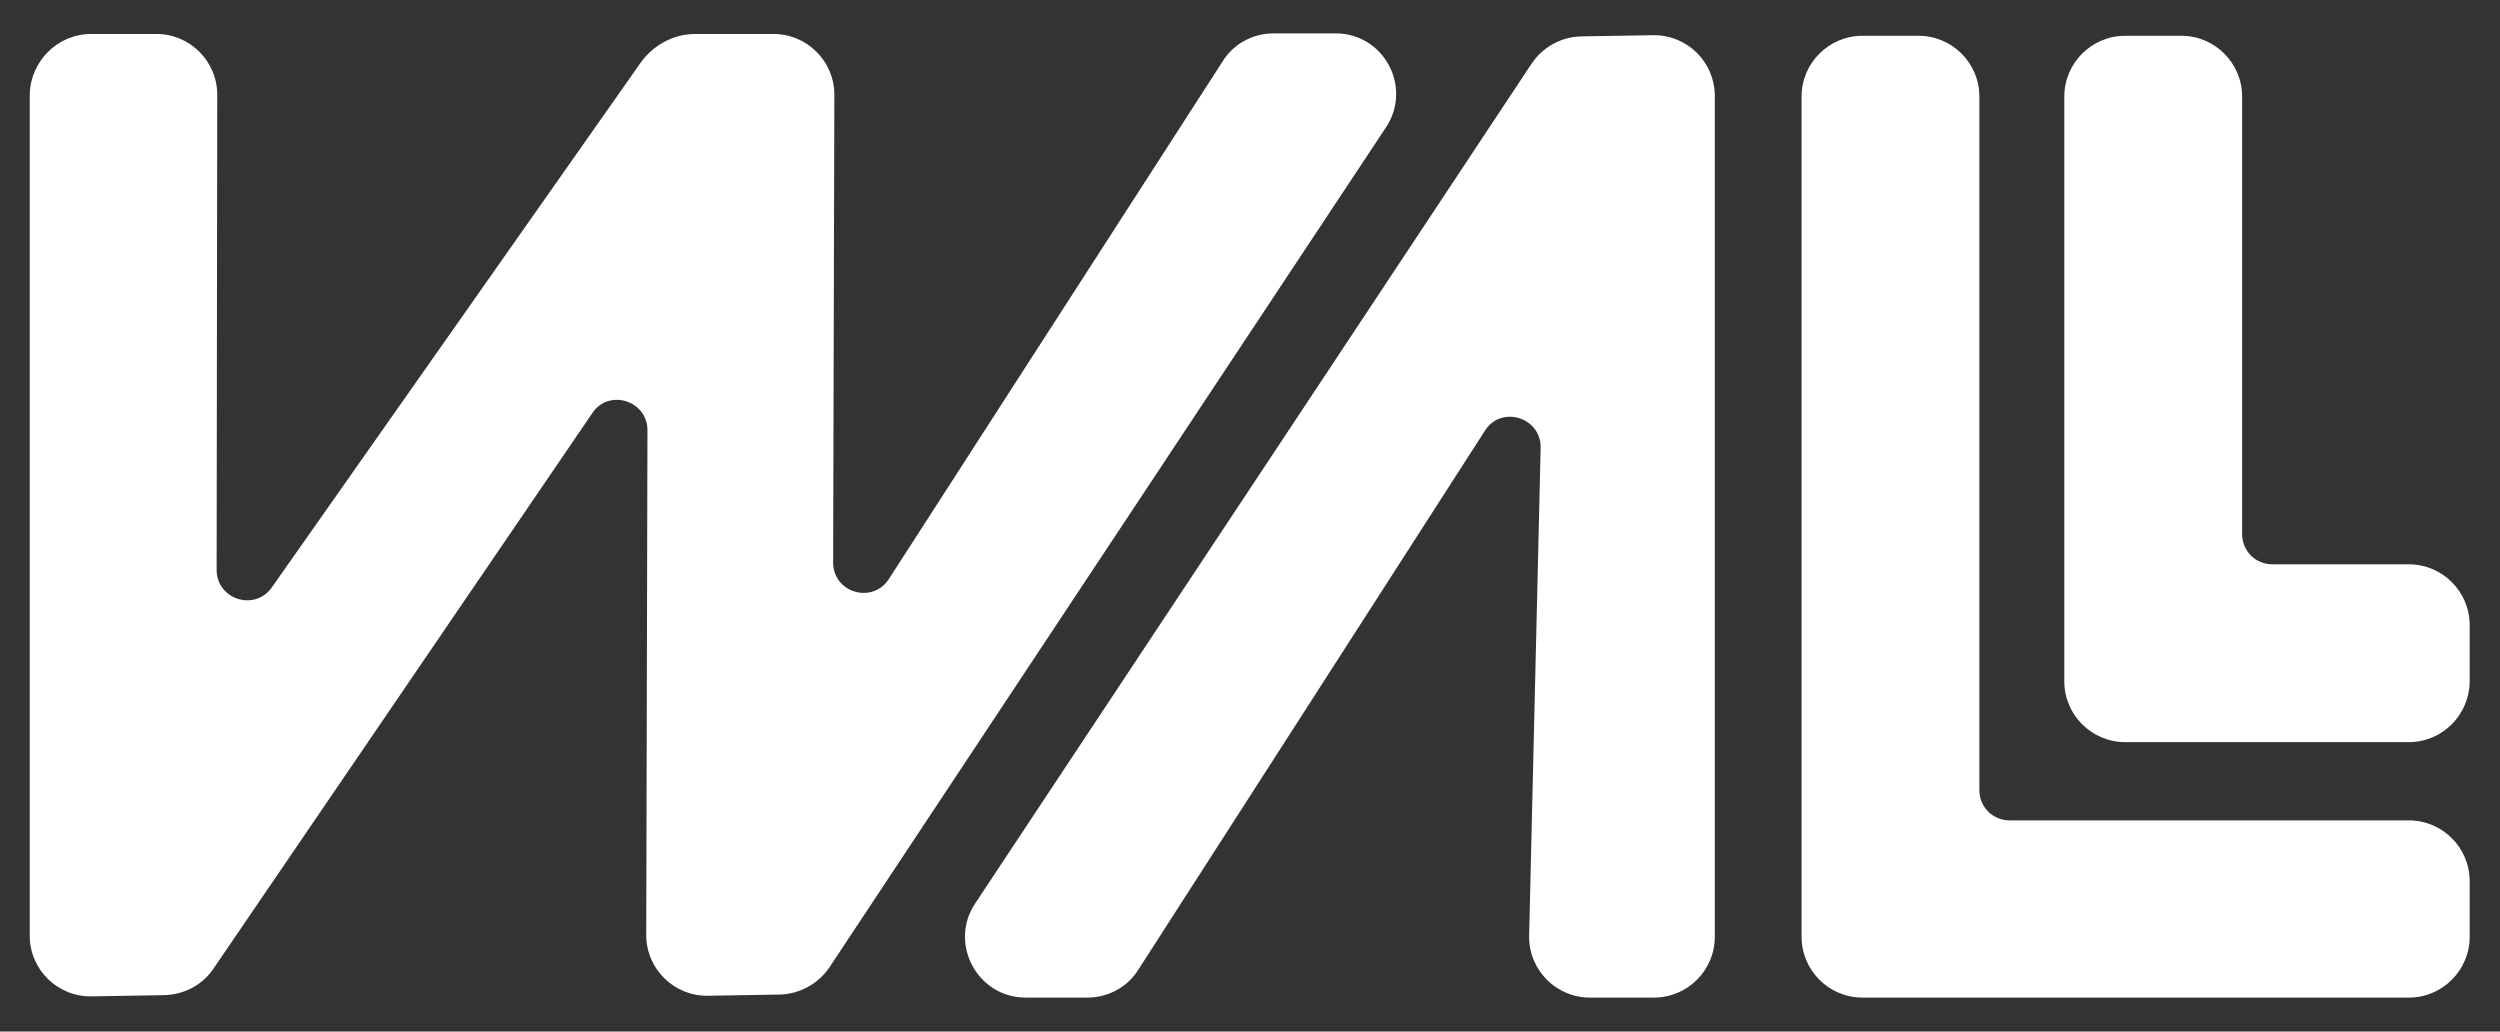
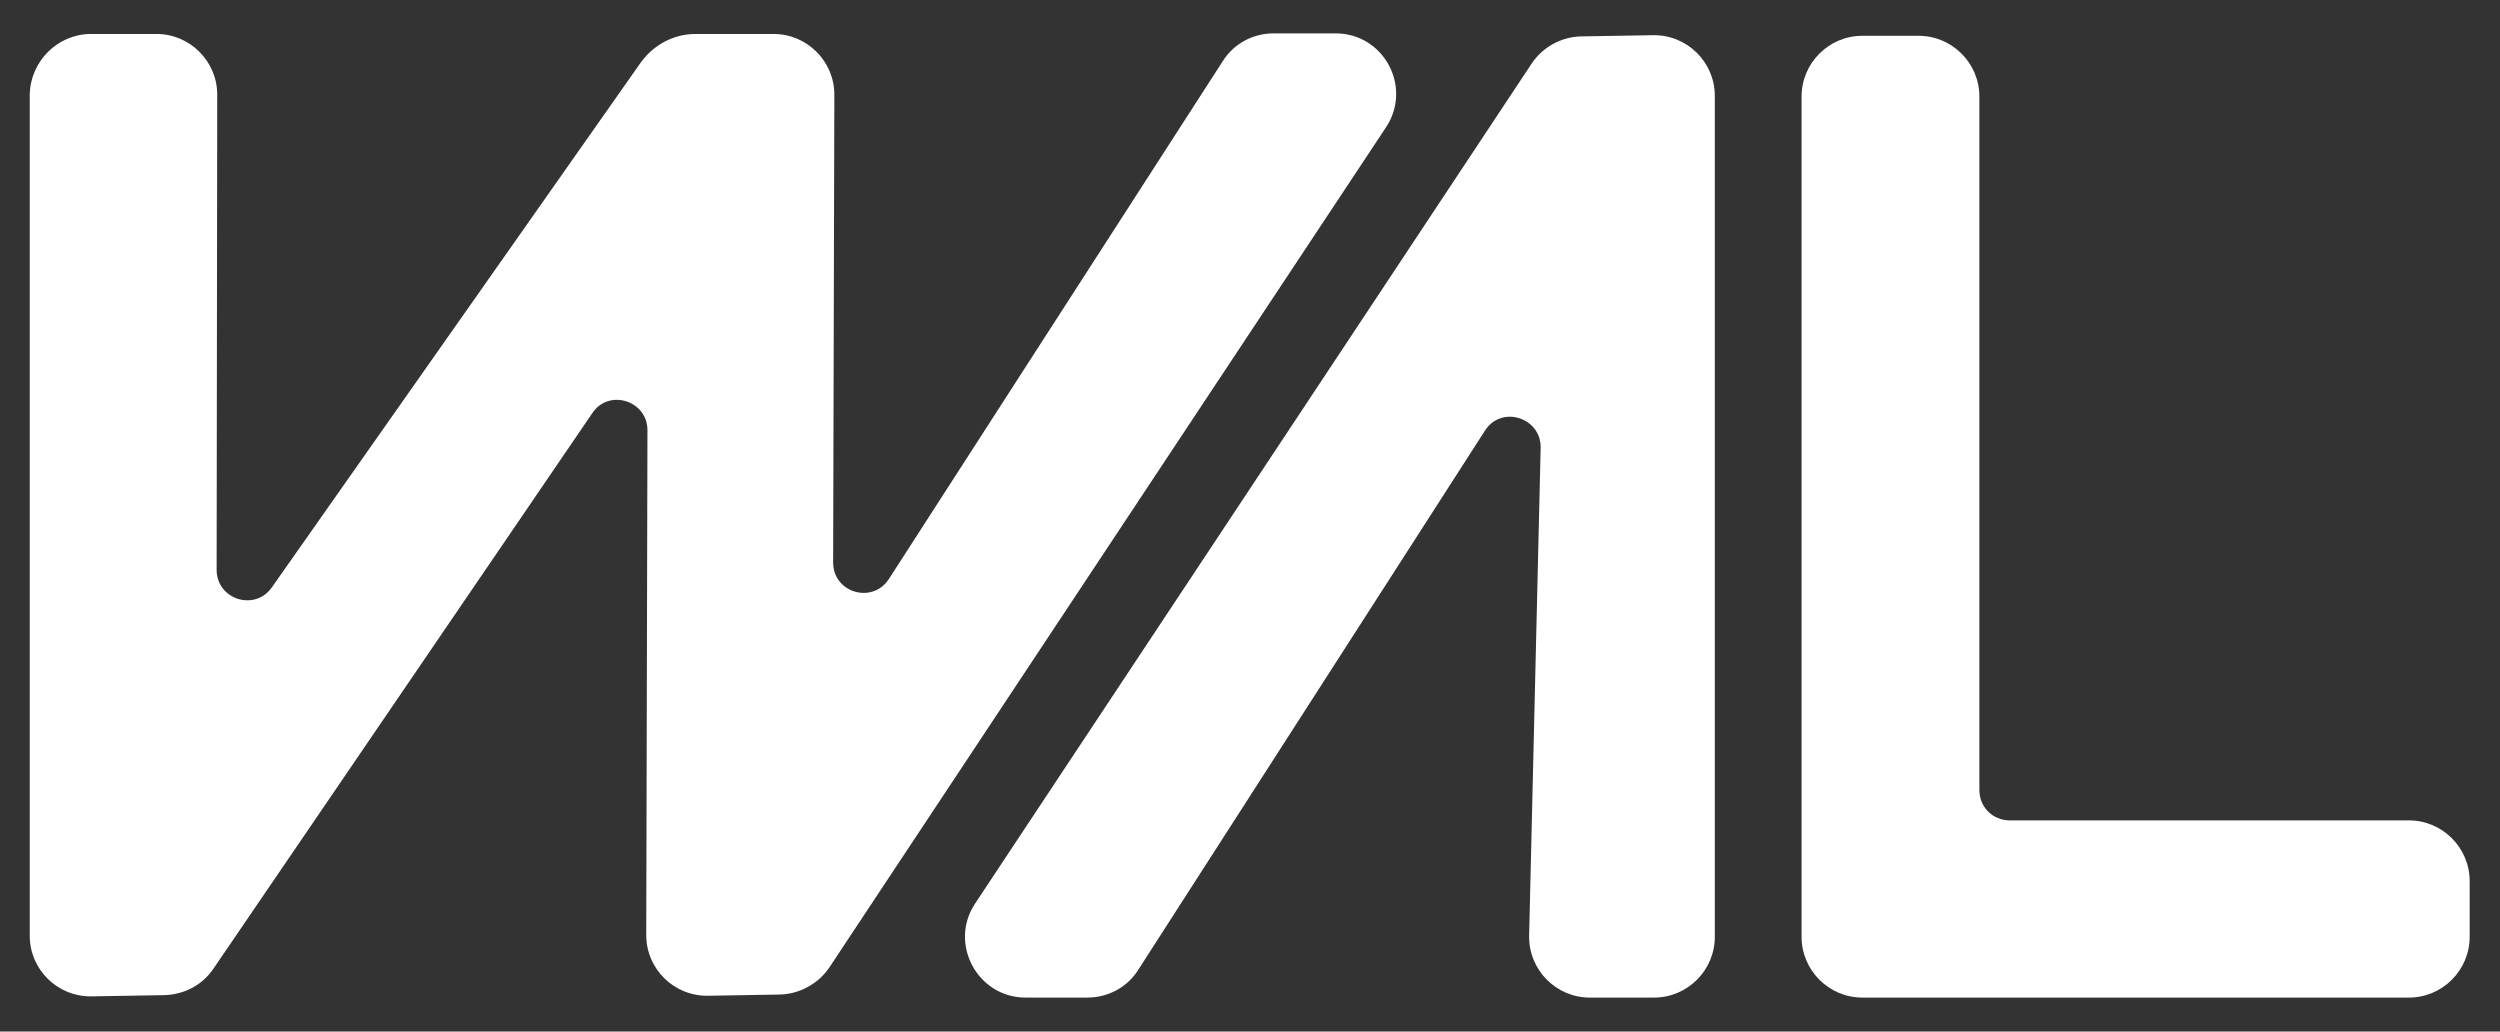
<svg xmlns="http://www.w3.org/2000/svg" version="1.1" id="Livello_1" x="0px" y="0px" viewBox="0 0 412 170" style="enable-background:new 0 0 412 170;" xml:space="preserve">
  <rect x="0" y="0" width="412" height="170" fill="#333333" stroke="none" />
  <style type="text/css">
	.st0{fill:#FFFFFF;}
</style>
  <g>
    <g>
      <path class="st0" d="M15,5.6h10.8c5.5,0,10,4.5,10,10l-0.1,78.3c0,4.9,6.3,6.9,9.1,2.9l60.8-86.5c2.1-2.9,5.4-4.7,9-4.7h12.9    c5.5,0,10,4.5,10,10l-0.2,77.1c0,5,6.5,6.9,9.2,2.7l55-85.3c1.8-2.9,5-4.6,8.4-4.6h10.2c8,0,12.7,8.9,8.3,15.5l-91.7,138.4    c-1.8,2.7-4.9,4.4-8.1,4.5l-11.9,0.2c-5.6,0.1-10.2-4.4-10.2-10l0.2-83.2c0-4.9-6.4-6.9-9.1-2.8l-62.4,91.5    c-1.8,2.7-4.8,4.3-8.1,4.4l-12,0.2c-5.6,0.1-10.2-4.4-10.2-10V15.6C5,10.1,9.5,5.6,15,5.6z" />
    </g>
    <path class="st0" d="M397,164.4h-90.1c-5.5,0-10-4.5-10-10V15.9c0-5.5,4.5-10,10-10h9.3c5.5,0,10,4.5,10,10v114.3c0,2.8,2.2,5,5,5   H397c5.5,0,10,4.5,10,10v9.2C407,159.9,402.5,164.4,397,164.4z" />
-     <path class="st0" d="M397,122.3h-46.8c-5.5,0-10-4.5-10-10V15.9c0-5.5,4.5-10,10-10h9.3c5.5,0,10,4.5,10,10V88c0,2.8,2.2,5,5,5H397   c5.5,0,10,4.5,10,10v9.2C407,117.8,402.5,122.3,397,122.3z" />
    <path class="st0" d="M252.4,10.5l-91.7,138.4c-4.4,6.6,0.4,15.5,8.3,15.5h10.2c3.4,0,6.6-1.7,8.4-4.6L244.7,71   c2.7-4.3,9.3-2.2,9.2,2.8l-1.9,80.4c-0.1,5.6,4.4,10.2,10,10.2h10.6c5.5,0,10-4.5,10-10V15.8c0-5.6-4.6-10.1-10.2-10L260.5,6   C257.2,6.1,254.2,7.8,252.4,10.5z" />
  </g>
</svg>